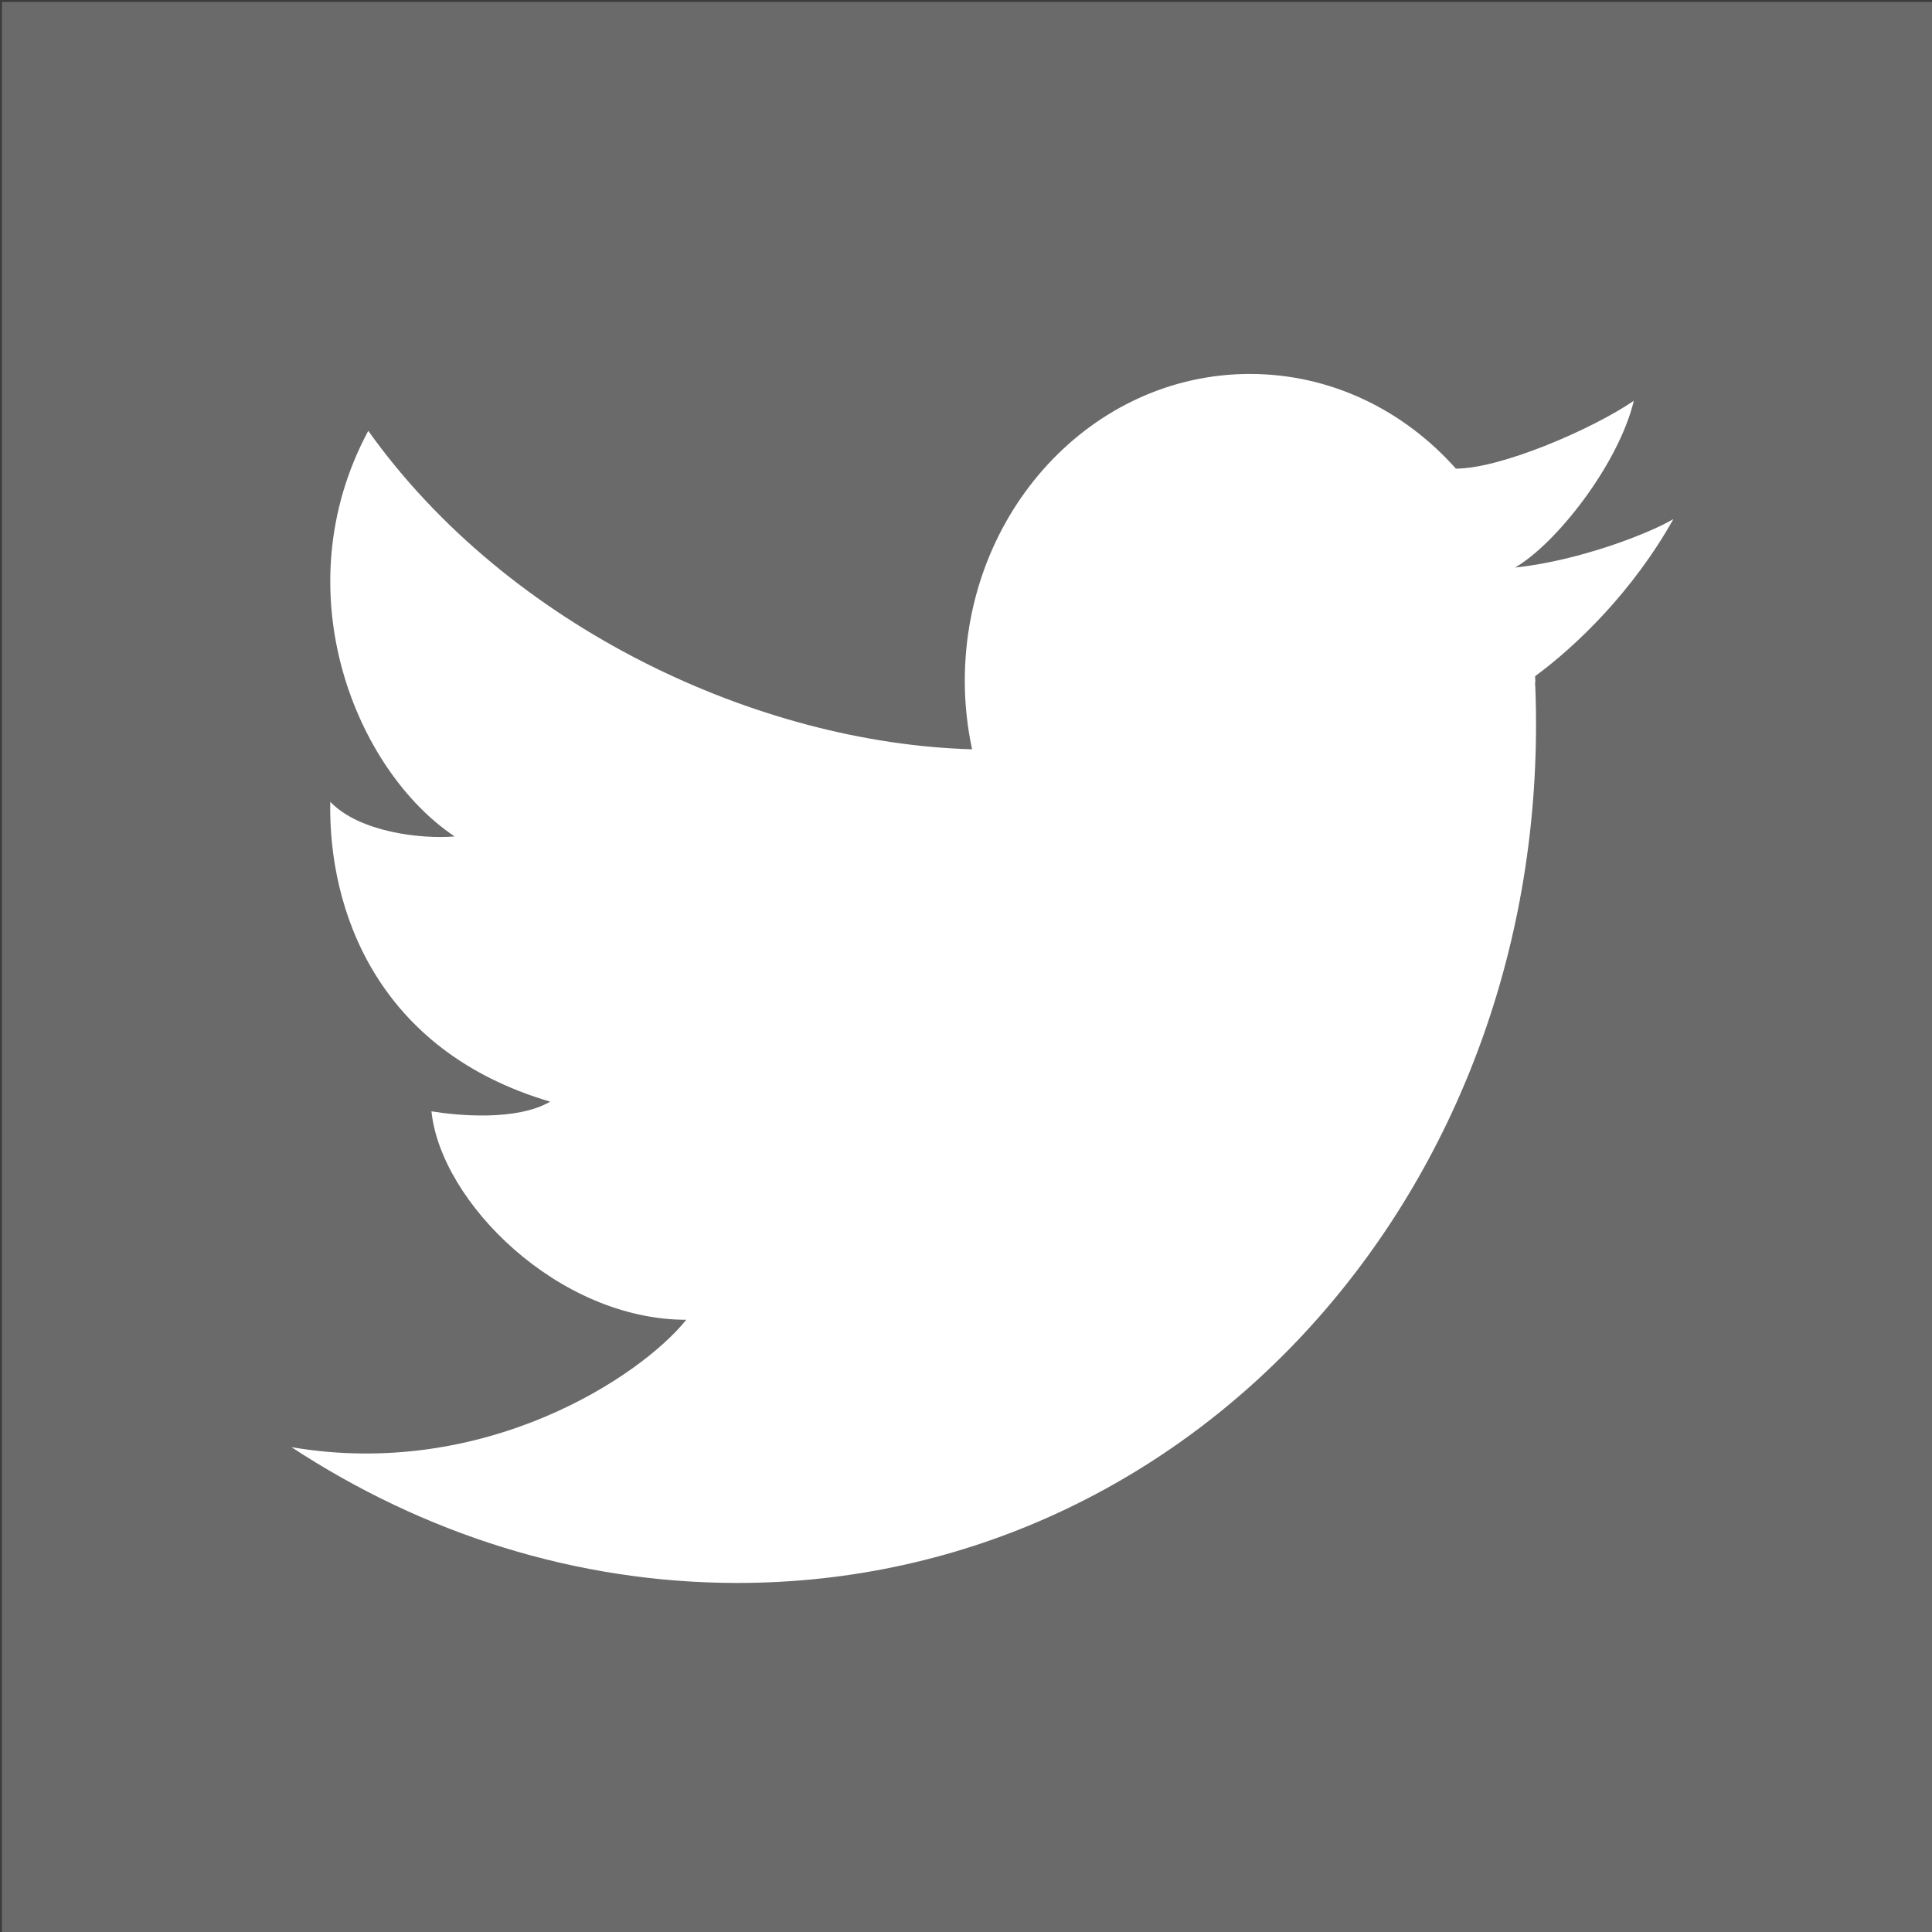
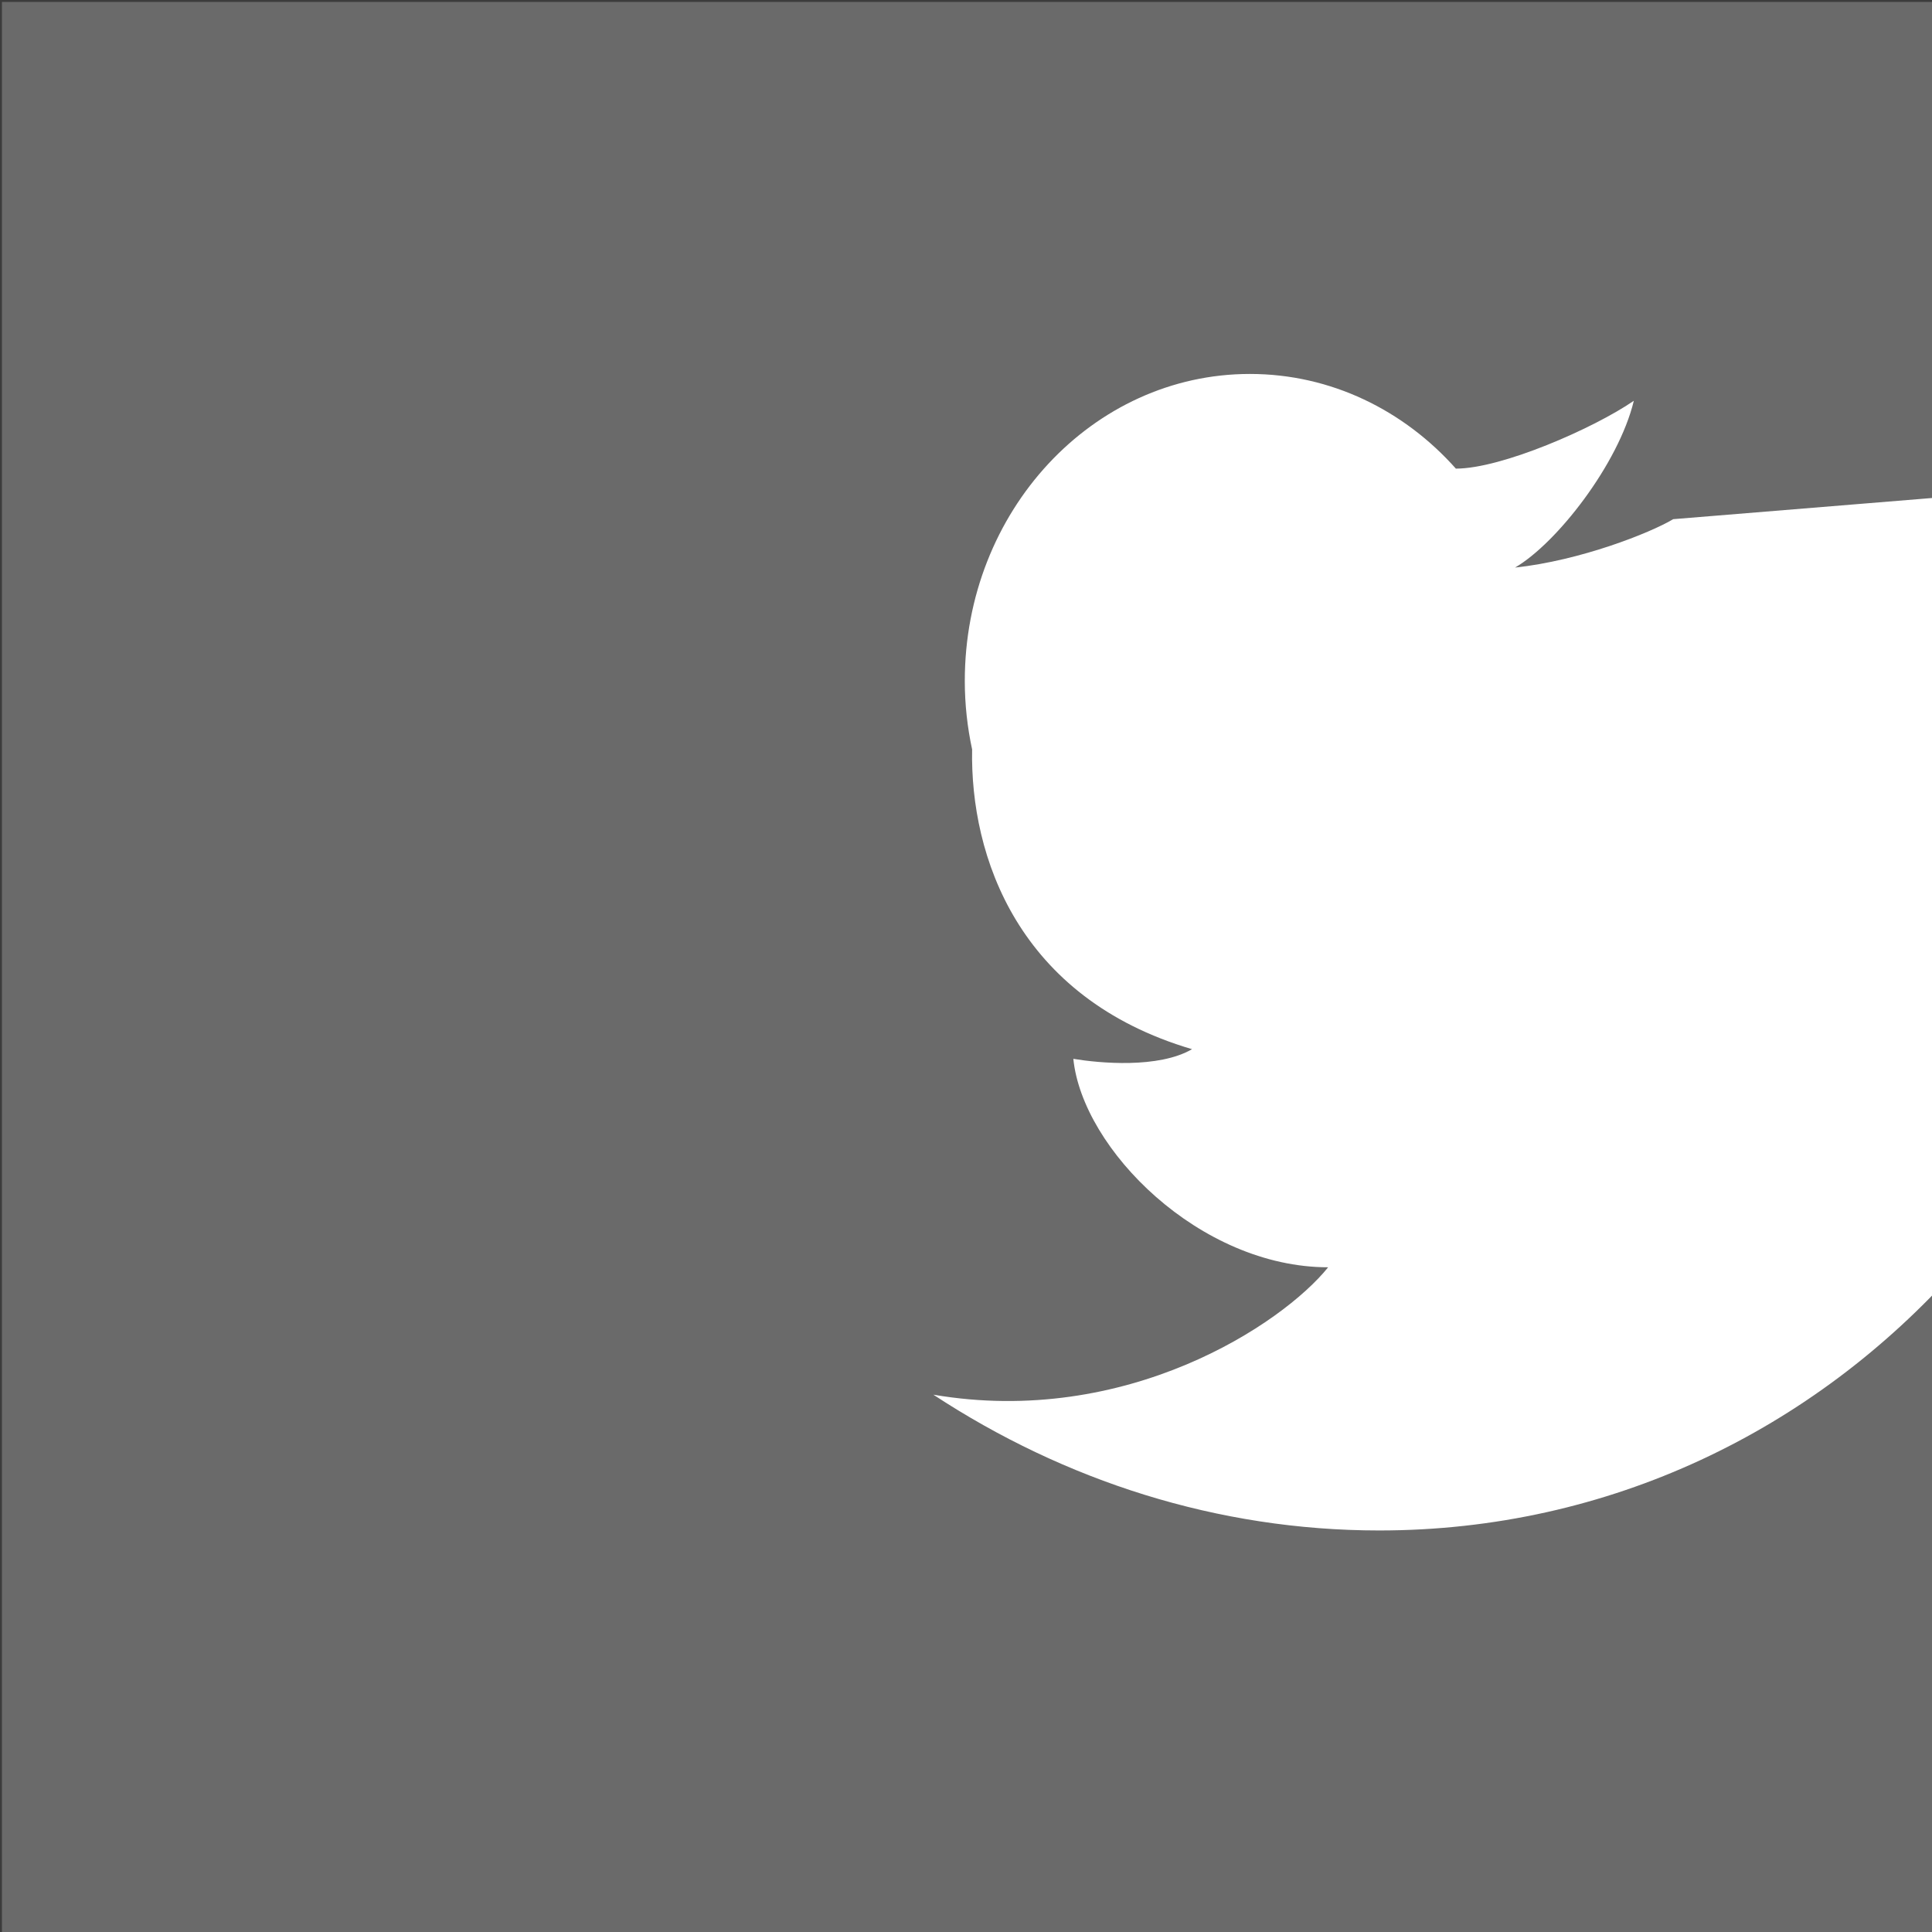
<svg xmlns="http://www.w3.org/2000/svg" xmlns:ns1="http://sodipodi.sourceforge.net/DTD/sodipodi-0.dtd" xmlns:ns2="http://www.inkscape.org/namespaces/inkscape" version="1.1" id="Capa_1" x="0px" y="0px" width="18" height="18" viewBox="0 0 18 18" xml:space="preserve" ns1:docname="twitter-icon.svg" ns2:version="1.1.2 (b8e25be833, 2022-02-05)">
  <rect x="0" y="0" width="18" height="18" fill="#808080" stroke="none" />
  <defs id="defs41">
	
	
</defs>
  <ns1:namedview id="namedview39" pagecolor="#ffffff" bordercolor="#666666" borderopacity="1.0" ns2:pageshadow="2" ns2:pageopacity="0.0" ns2:pagecheckerboard="0" showgrid="false" ns2:zoom="11.313709" ns2:cx="13.921164" ns2:cy="15.291183" ns2:window-width="1920" ns2:window-height="1017" ns2:window-x="-8" ns2:window-y="-8" ns2:window-maximized="1" ns2:current-layer="layer1" width="18px" ns2:showpageshadow="2" ns2:deskcolor="#d1d1d1" />
  <g id="g8">
</g>
  <g id="g10">
</g>
  <g id="g12">
</g>
  <g id="g14">
</g>
  <g id="g16">
</g>
  <g id="g18">
</g>
  <g id="g20">
</g>
  <g id="g22">
</g>
  <g id="g24">
</g>
  <g id="g26">
</g>
  <g id="g28">
</g>
  <g id="g30">
</g>
  <g id="g32">
</g>
  <g id="g34">
</g>
  <g id="g36">
</g>
  <g ns2:groupmode="layer" id="layer1" ns2:label="Layer 1">
    <rect style="fill:#5e5e5e;fill-opacity:0.639;stroke:#3b3b3b;stroke-width:0.036;stroke-opacity:1" id="rect285" width="18.304" height="18.232" x="0" y="-5.583539e-05" />
  </g>
  <g ns2:groupmode="layer" id="layer2" ns2:label="Layer 2">
-     <path d="m -10.442,-8.146 h -3.552 v -2.129 c 0,-0.653 0.822,-0.805 1.206,-0.805 0.381,0 2.294,0 2.294,0 v -2.873 l -2.629,-0.011 c -3.588,0 -4.406,2.142 -4.406,3.516 v 2.302 h -2.603 v 2.96 h 2.603 c 0,3.801 0,7.992 0,7.992 h 3.535 c 0,0 0,-4.235 0,-7.992 h 3.003 z" fill="#365899" id="path4" style="fill:#ffffff;stroke-width:0.072" />
-     <path d="M 15.589,4.837 C 15.373,4.966 14.722,5.223 14.115,5.288 14.504,5.062 15.08,4.322 15.222,3.734 14.848,3.991 13.99,4.366 13.565,4.366 c 0,0 0,0.001 7.9e-4,0.002 -0.484,-0.545 -1.165,-0.884 -1.921,-0.884 -1.466,0 -2.656,1.28 -2.656,2.86 0,0.219 0.024,0.432 0.068,0.637 H 9.057 C 7.068,6.926 4.742,5.852 3.431,4.014 2.626,5.515 3.323,7.184 4.236,7.793 3.924,7.819 3.348,7.754 3.077,7.47 c -0.019,0.996 0.427,2.316 2.049,2.794 -0.313,0.182 -0.864,0.13 -1.106,0.09 0.085,0.842 1.179,1.942 2.374,1.942 -0.426,0.53 -1.879,1.494 -3.678,1.187 1.222,0.802 2.647,1.265 4.154,1.265 4.285,0 7.613,-3.739 7.434,-8.353 0,-0.006 -0.002,-0.011 -0.002,-0.016 0,-0.013 0.002,-0.025 0.002,-0.036 0,-0.014 -0.002,-0.028 -0.002,-0.043 0.39,-0.286 0.913,-0.794 1.288,-1.463 z" fill="#55acee" id="path1833" style="fill:#ffffff;stroke-width:0.05" />
+     <path d="M 15.589,4.837 C 15.373,4.966 14.722,5.223 14.115,5.288 14.504,5.062 15.08,4.322 15.222,3.734 14.848,3.991 13.99,4.366 13.565,4.366 c 0,0 0,0.001 7.9e-4,0.002 -0.484,-0.545 -1.165,-0.884 -1.921,-0.884 -1.466,0 -2.656,1.28 -2.656,2.86 0,0.219 0.024,0.432 0.068,0.637 H 9.057 c -0.019,0.996 0.427,2.316 2.049,2.794 -0.313,0.182 -0.864,0.13 -1.106,0.09 0.085,0.842 1.179,1.942 2.374,1.942 -0.426,0.53 -1.879,1.494 -3.678,1.187 1.222,0.802 2.647,1.265 4.154,1.265 4.285,0 7.613,-3.739 7.434,-8.353 0,-0.006 -0.002,-0.011 -0.002,-0.016 0,-0.013 0.002,-0.025 0.002,-0.036 0,-0.014 -0.002,-0.028 -0.002,-0.043 0.39,-0.286 0.913,-0.794 1.288,-1.463 z" fill="#55acee" id="path1833" style="fill:#ffffff;stroke-width:0.05" />
  </g>
</svg>